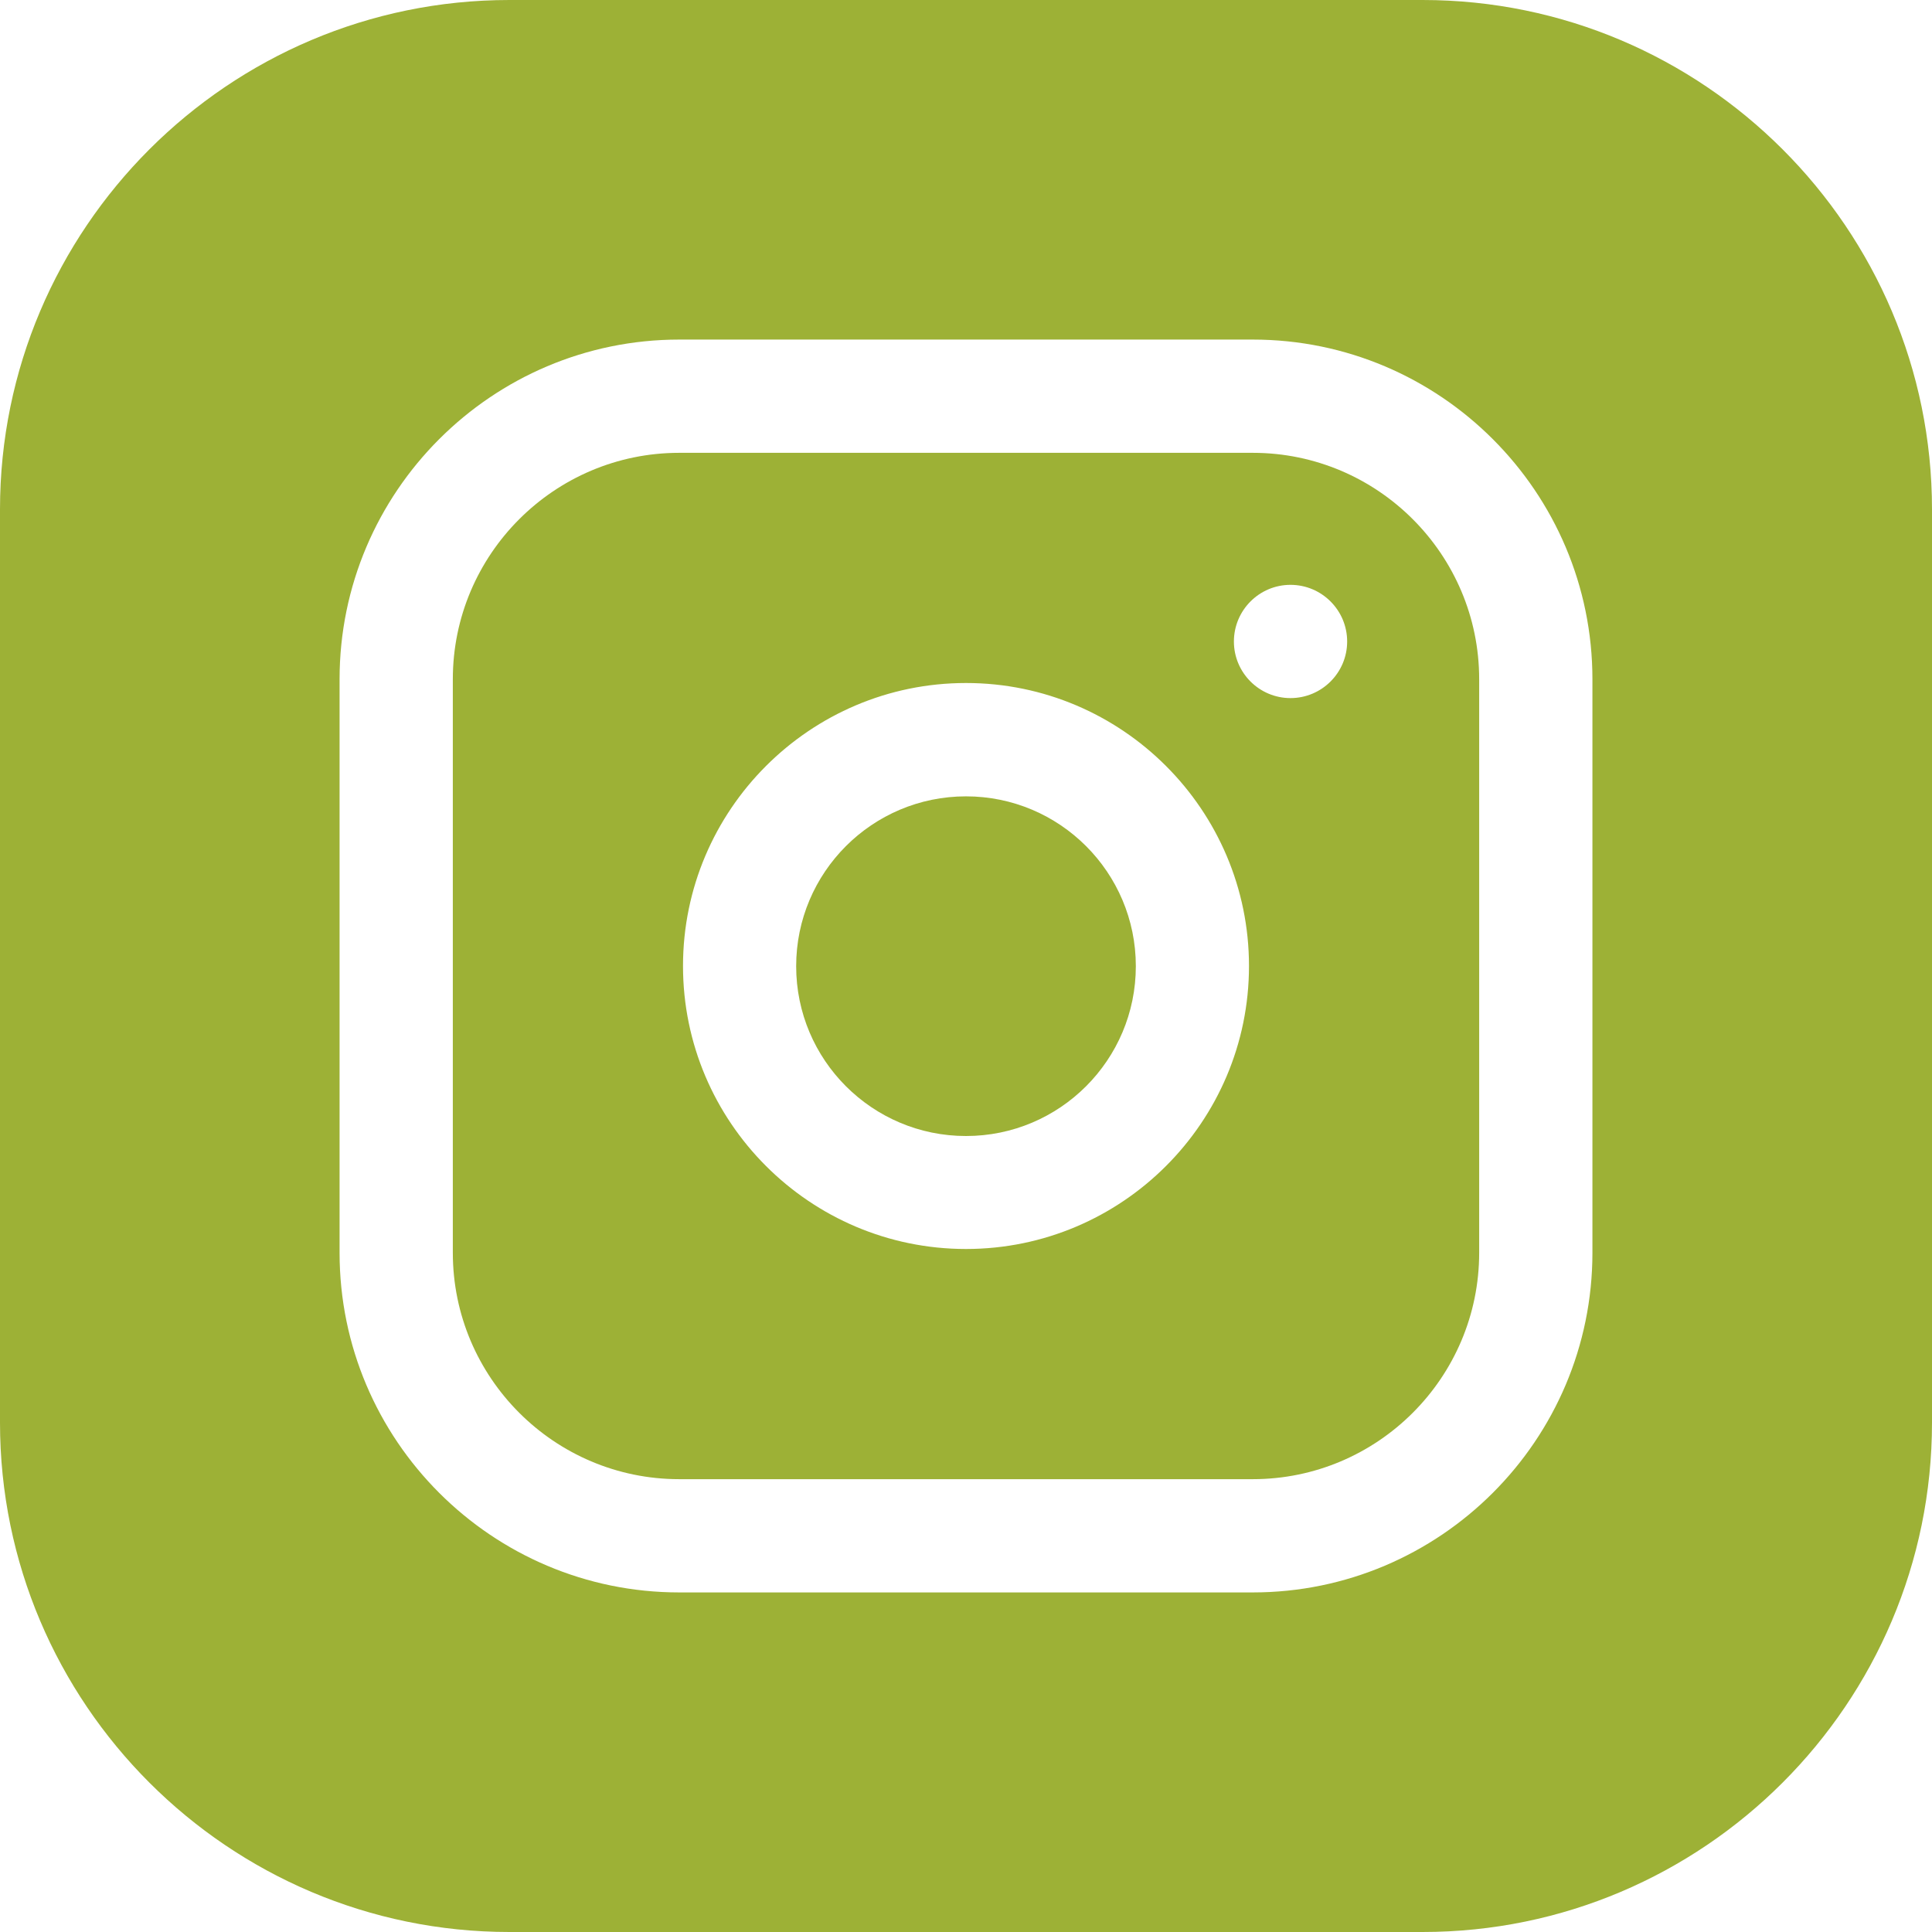
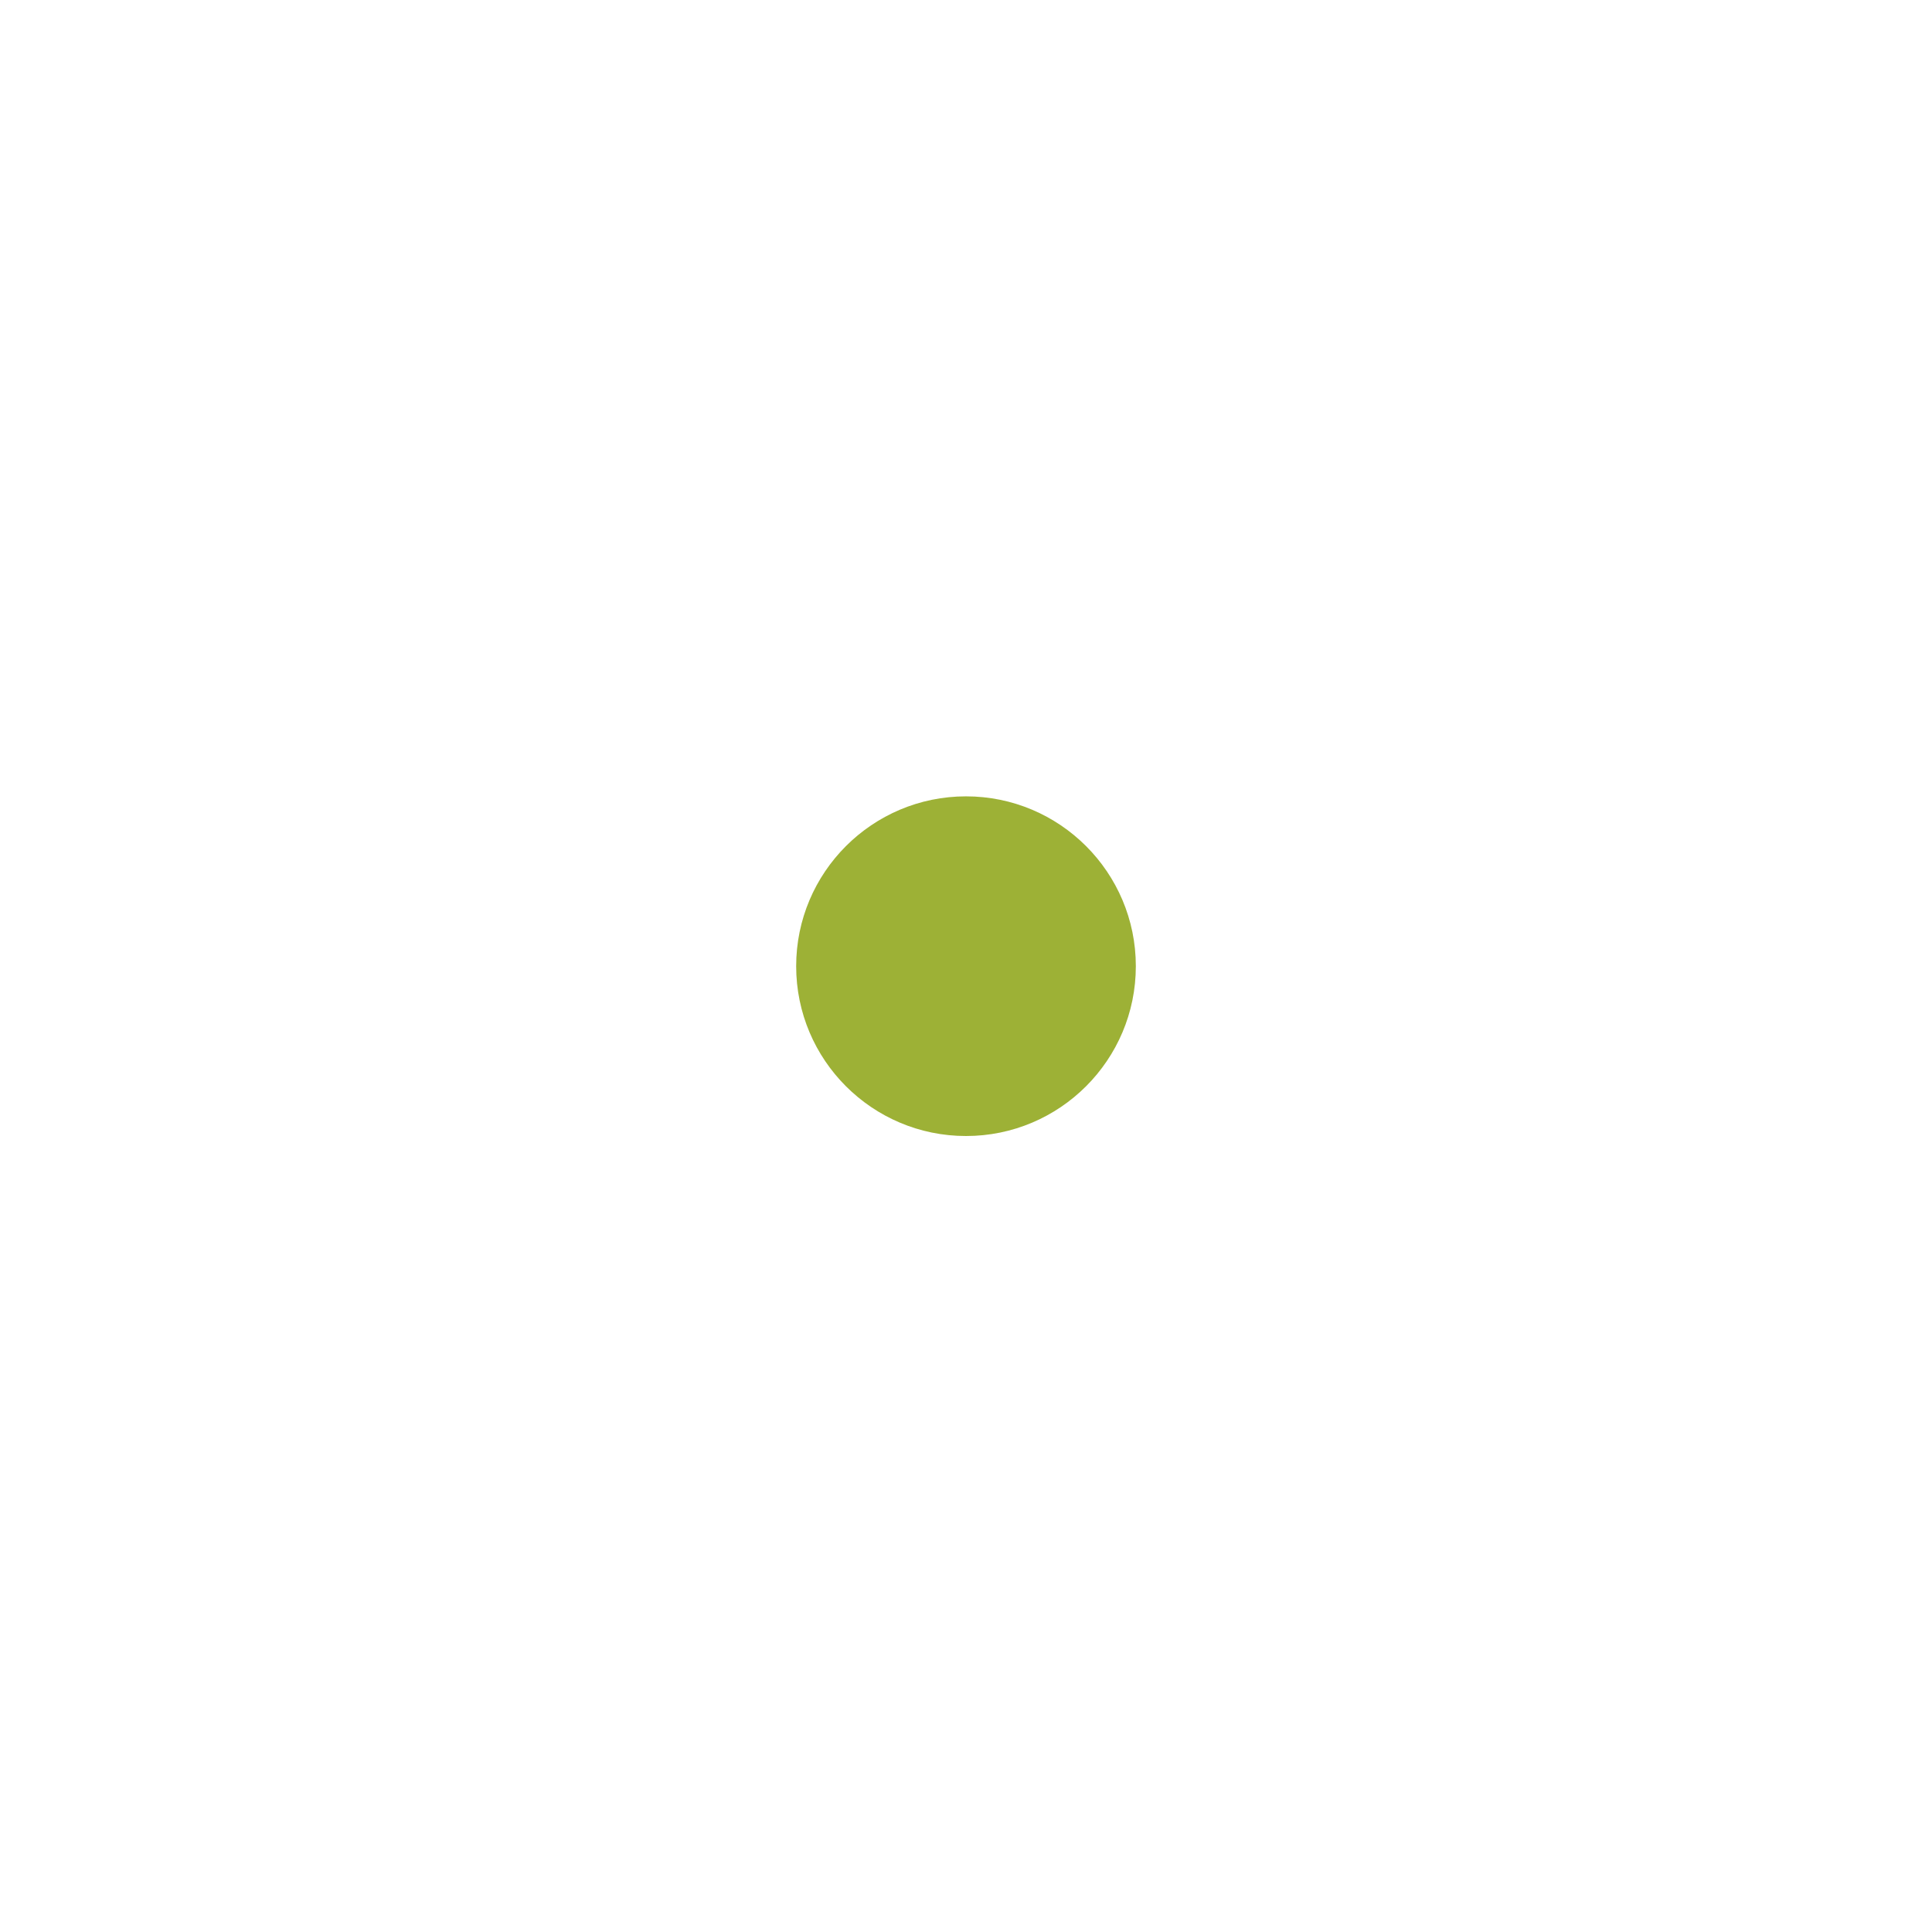
<svg xmlns="http://www.w3.org/2000/svg" width="21" height="21" viewBox="0 0 21 21" fill="none">
  <path d="M12.346 10.502C12.346 11.521 11.519 12.348 10.5 12.348C9.481 12.348 8.654 11.521 8.654 10.502C8.654 9.483 9.481 8.656 10.5 8.656C11.519 8.656 12.346 9.483 12.346 10.502Z" fill="#9DB136" />
-   <path d="M13.617 4.922H7.383C6.026 4.922 4.922 6.026 4.922 7.383V13.617C4.922 14.974 6.026 16.078 7.383 16.078H13.617C14.974 16.078 16.078 14.974 16.078 13.617V7.383C16.078 6.026 14.974 4.922 13.617 4.922ZM10.5 13.576C8.804 13.576 7.424 12.196 7.424 10.5C7.424 8.804 8.804 7.424 10.5 7.424C12.196 7.424 13.576 8.804 13.576 10.5C13.576 12.196 12.196 13.576 10.5 13.576ZM14.027 7.588C13.688 7.588 13.412 7.312 13.412 6.973C13.412 6.633 13.688 6.357 14.027 6.357C14.367 6.357 14.643 6.633 14.643 6.973C14.643 7.312 14.367 7.588 14.027 7.588Z" fill="#9DB136" />
-   <path d="M15.463 0H5.537C2.484 0 0 2.484 0 5.537V15.463C0 18.516 2.484 21 5.537 21H15.463C18.516 21 21 18.516 21 15.463V5.537C21 2.484 18.516 0 15.463 0ZM17.309 13.617C17.309 15.653 15.653 17.309 13.617 17.309H7.383C5.347 17.309 3.691 15.653 3.691 13.617V7.383C3.691 5.347 5.347 3.691 7.383 3.691H13.617C15.653 3.691 17.309 5.347 17.309 7.383V13.617Z" fill="#9DB136" />
</svg>